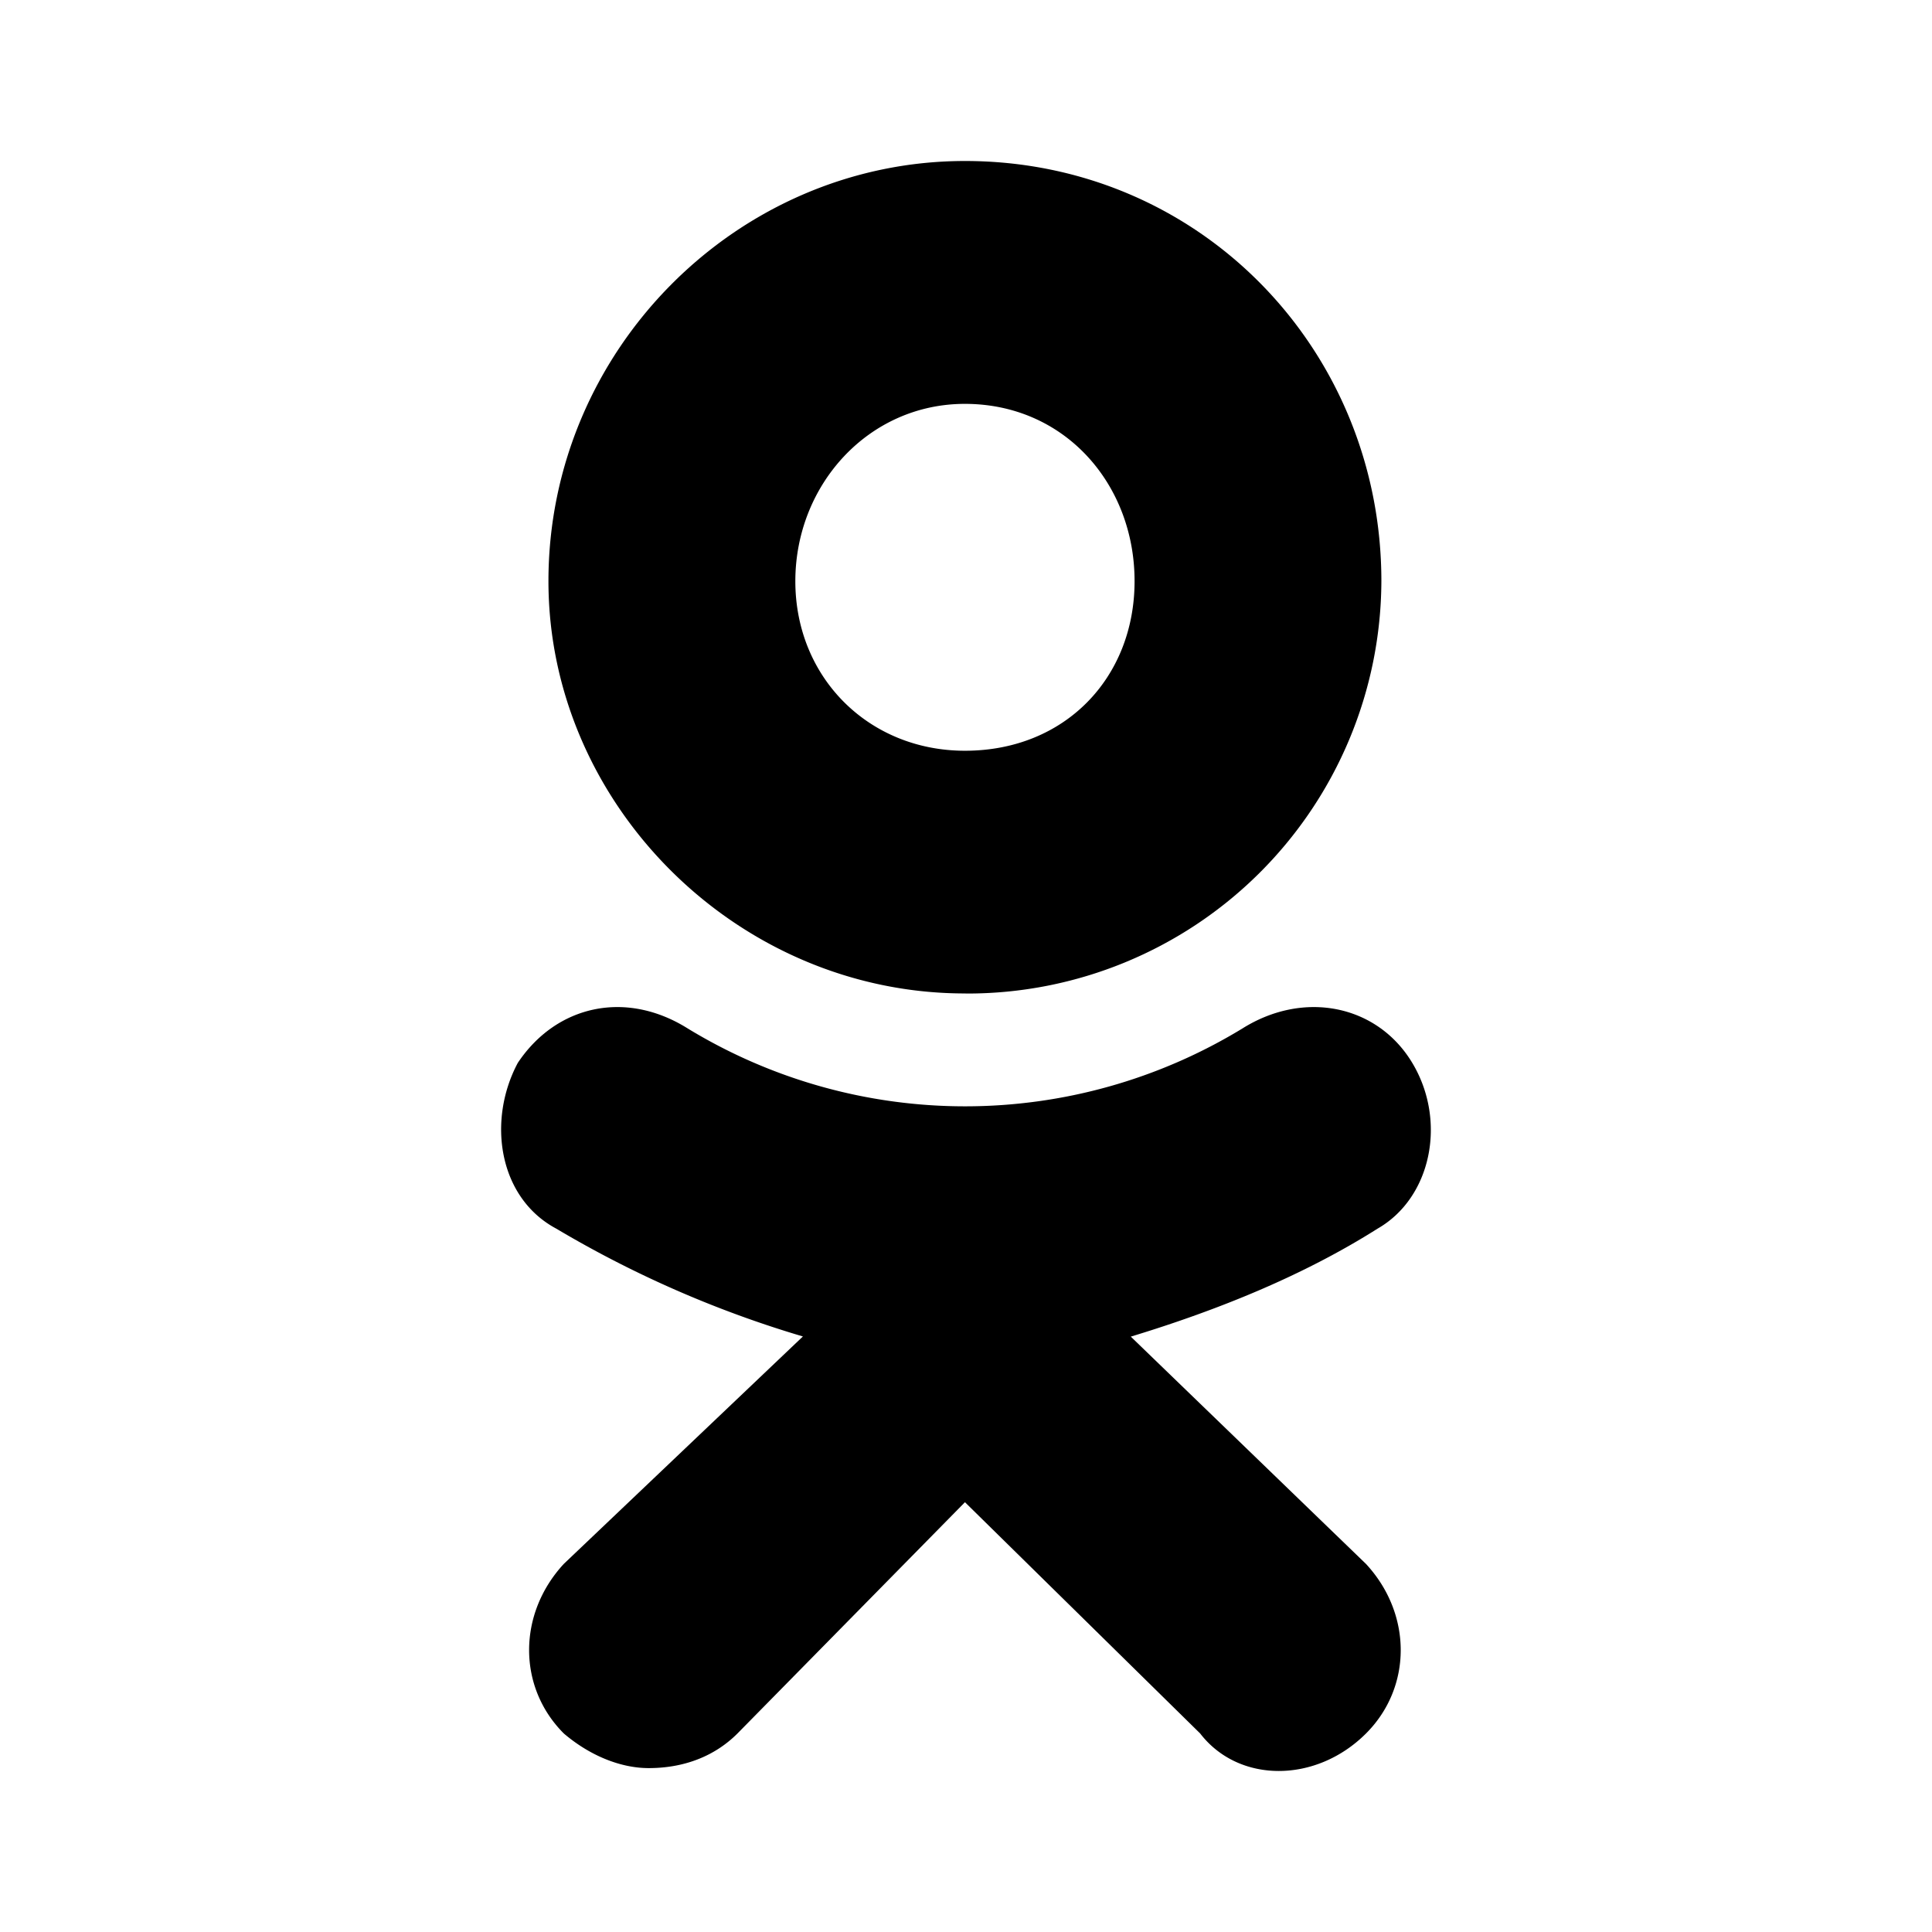
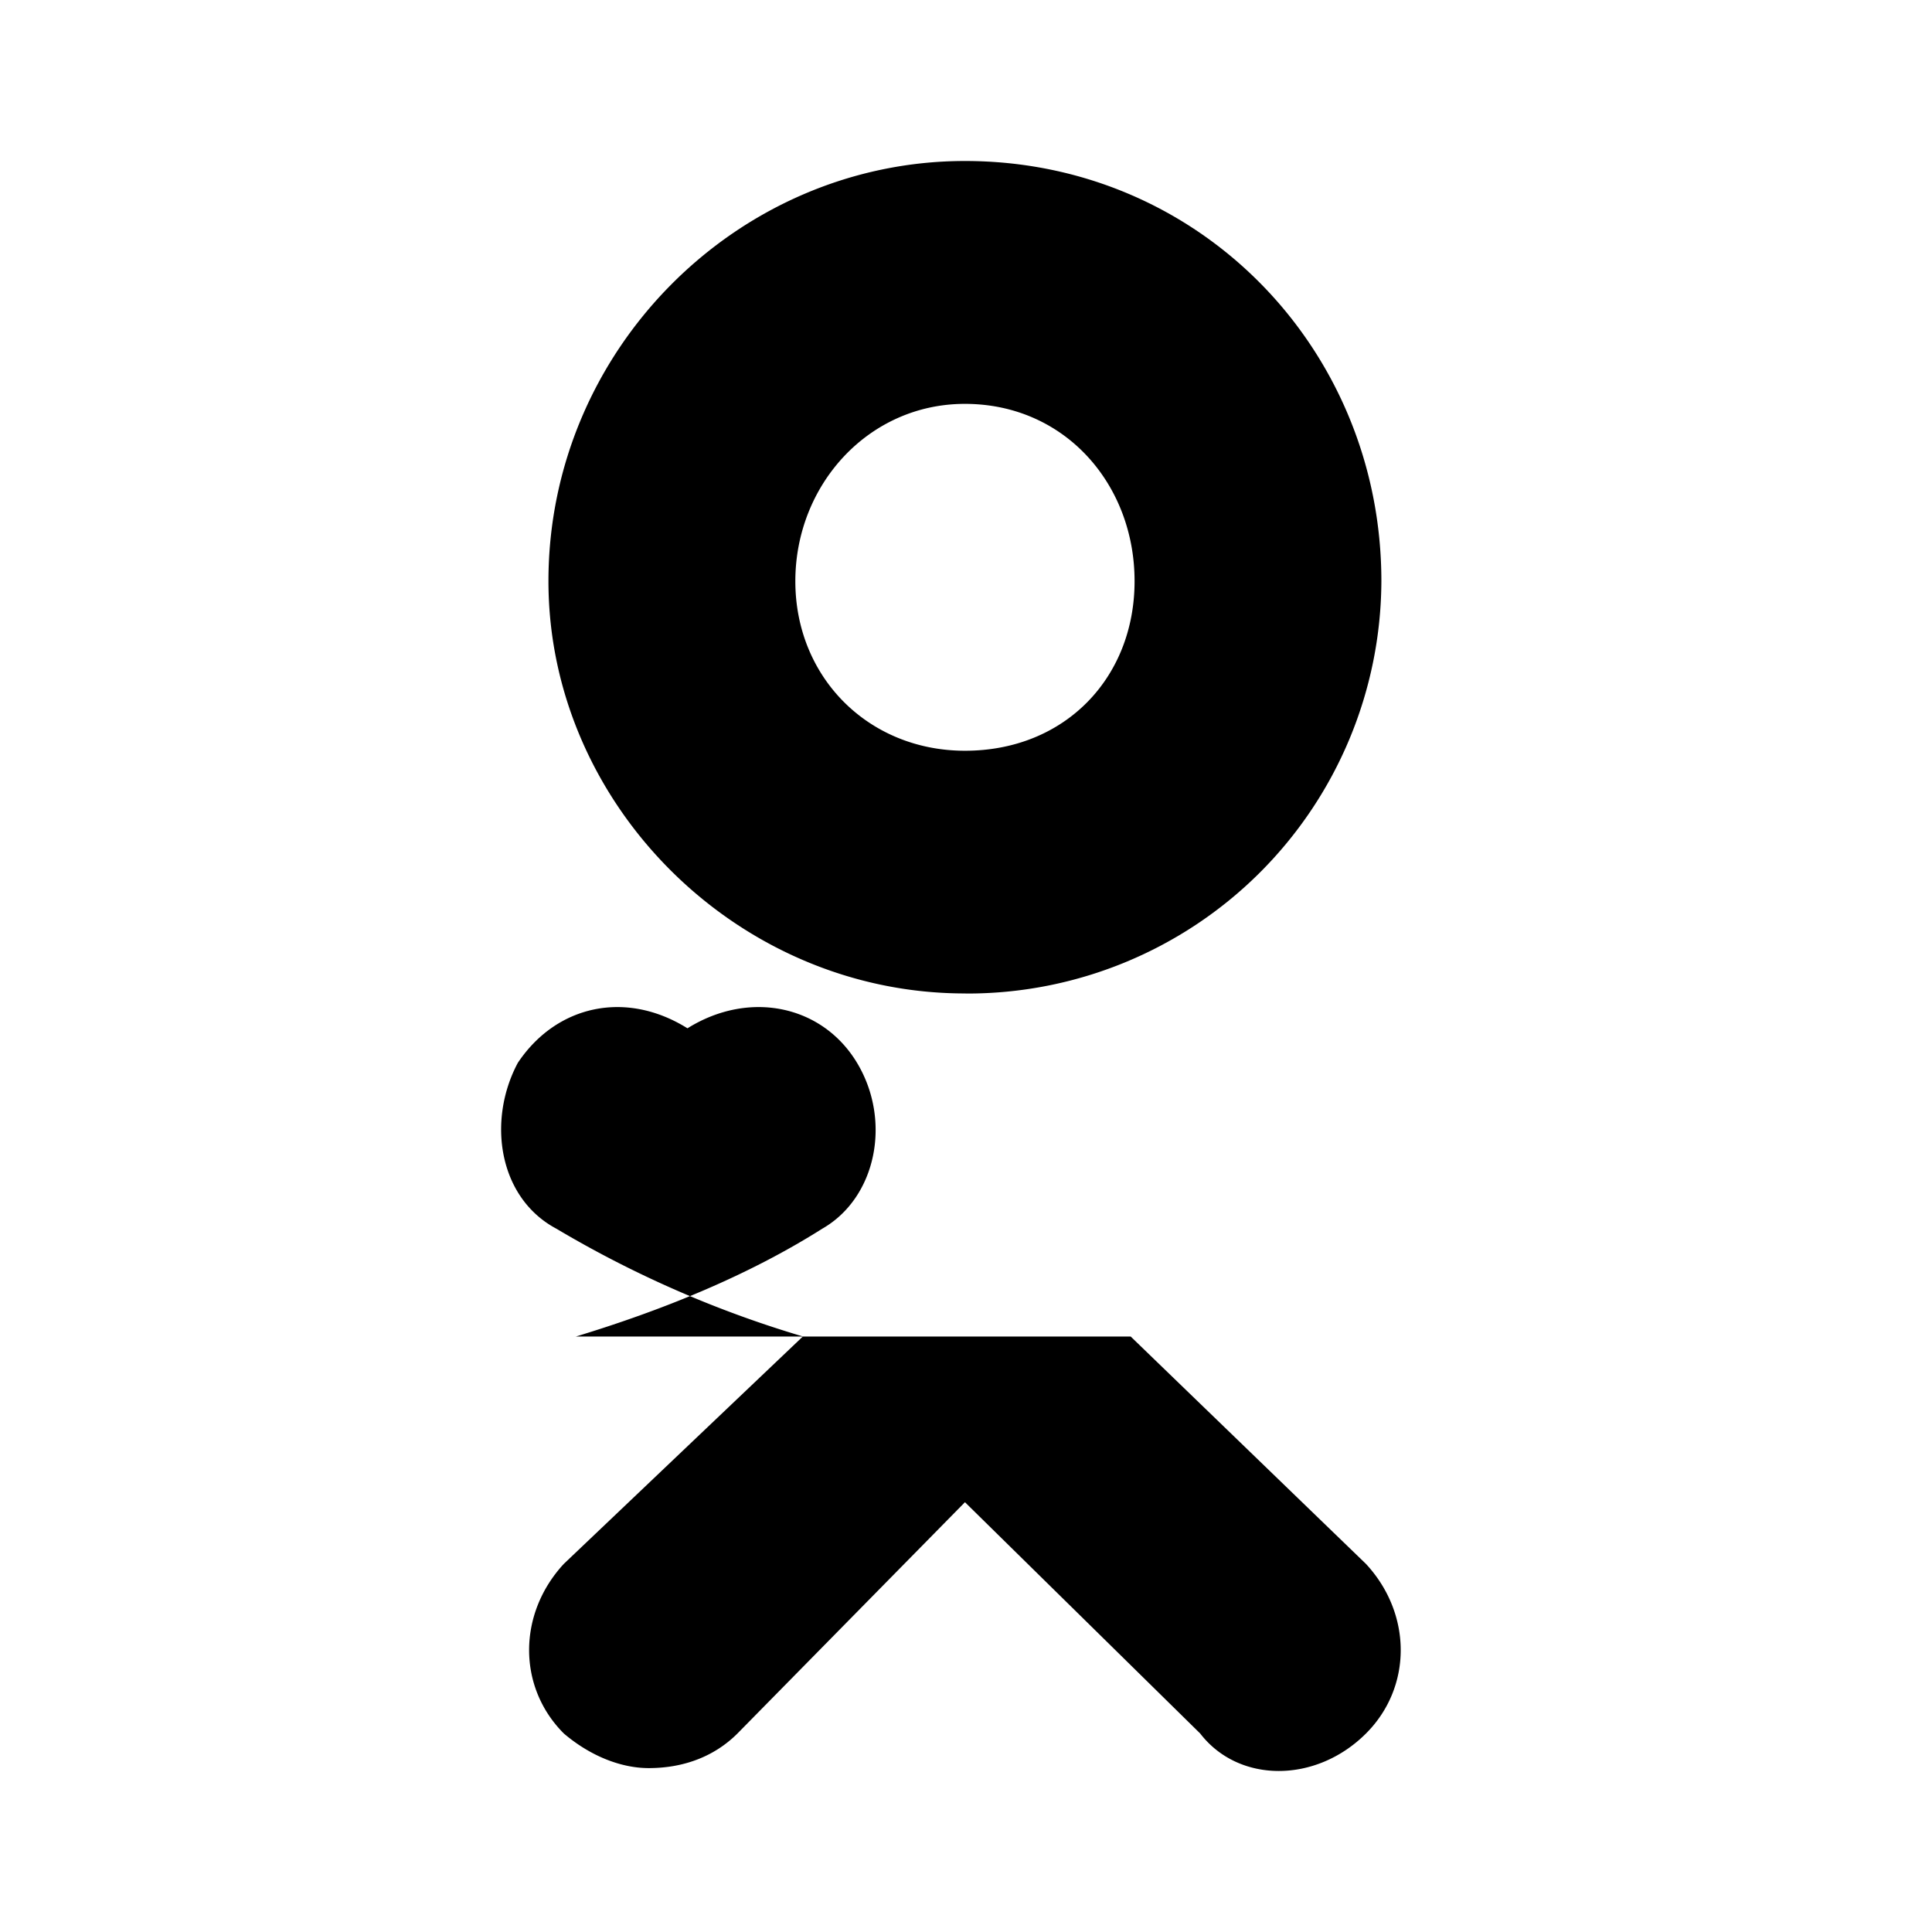
<svg xmlns="http://www.w3.org/2000/svg" fill="#000000" width="800px" height="800px" viewBox="0 0 24 24">
-   <path d="M11.986 12.341c-2.825 0-5.173-2.346-5.173-5.122C6.813 4.347 9.161 2 11.987 2c2.922 0 5.173 2.346 5.173 5.219a5.142 5.142 0 0 1-5.157 5.123l-.017-.001zm0-7.324c-1.196 0-2.106 1.005-2.106 2.203 0 1.196.91 2.106 2.107 2.106 1.245 0 2.107-.91 2.107-2.106.001-1.199-.862-2.203-2.108-2.203zm2.06 11.586 2.923 2.825c.575.621.575 1.531 0 2.106-.622.621-1.581.621-2.06 0l-2.922-2.873-2.826 2.873c-.287.287-.671.43-1.103.43-.335 0-.718-.144-1.054-.43-.575-.575-.575-1.485 0-2.107l2.97-2.825a13.49 13.49 0 0 1-3.063-1.339c-.719-.383-.862-1.34-.479-2.059.479-.718 1.341-.909 2.108-.43a6.62 6.62 0 0 0 6.897 0c.767-.479 1.676-.288 2.107.43.432.719.239 1.675-.432 2.059-.909.575-1.963 1.006-3.065 1.341l-.001-.001z" />
+   <path d="M11.986 12.341c-2.825 0-5.173-2.346-5.173-5.122C6.813 4.347 9.161 2 11.987 2c2.922 0 5.173 2.346 5.173 5.219a5.142 5.142 0 0 1-5.157 5.123l-.017-.001zm0-7.324c-1.196 0-2.106 1.005-2.106 2.203 0 1.196.91 2.106 2.107 2.106 1.245 0 2.107-.91 2.107-2.106.001-1.199-.862-2.203-2.108-2.203zm2.06 11.586 2.923 2.825c.575.621.575 1.531 0 2.106-.622.621-1.581.621-2.06 0l-2.922-2.873-2.826 2.873c-.287.287-.671.43-1.103.43-.335 0-.718-.144-1.054-.43-.575-.575-.575-1.485 0-2.107l2.97-2.825a13.49 13.49 0 0 1-3.063-1.339c-.719-.383-.862-1.34-.479-2.059.479-.718 1.341-.909 2.108-.43c.767-.479 1.676-.288 2.107.43.432.719.239 1.675-.432 2.059-.909.575-1.963 1.006-3.065 1.341l-.001-.001z" />
</svg>